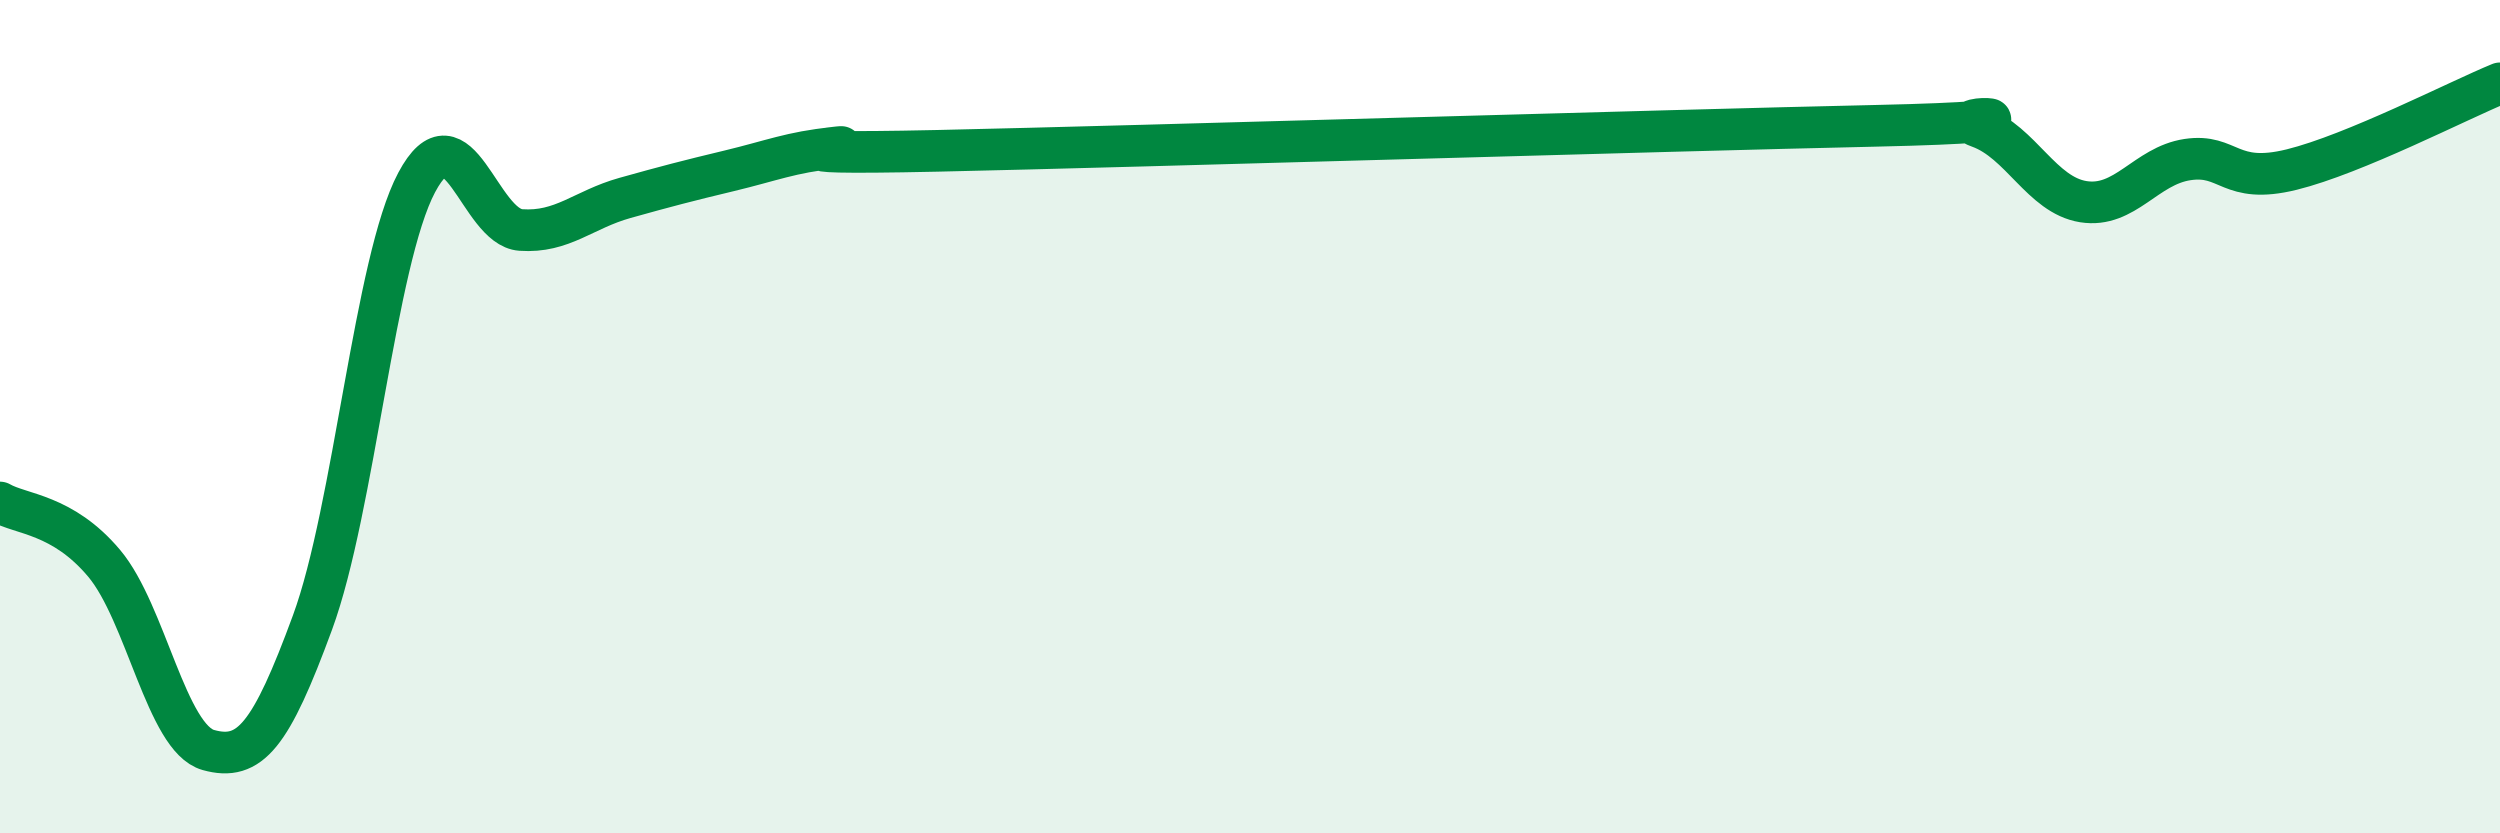
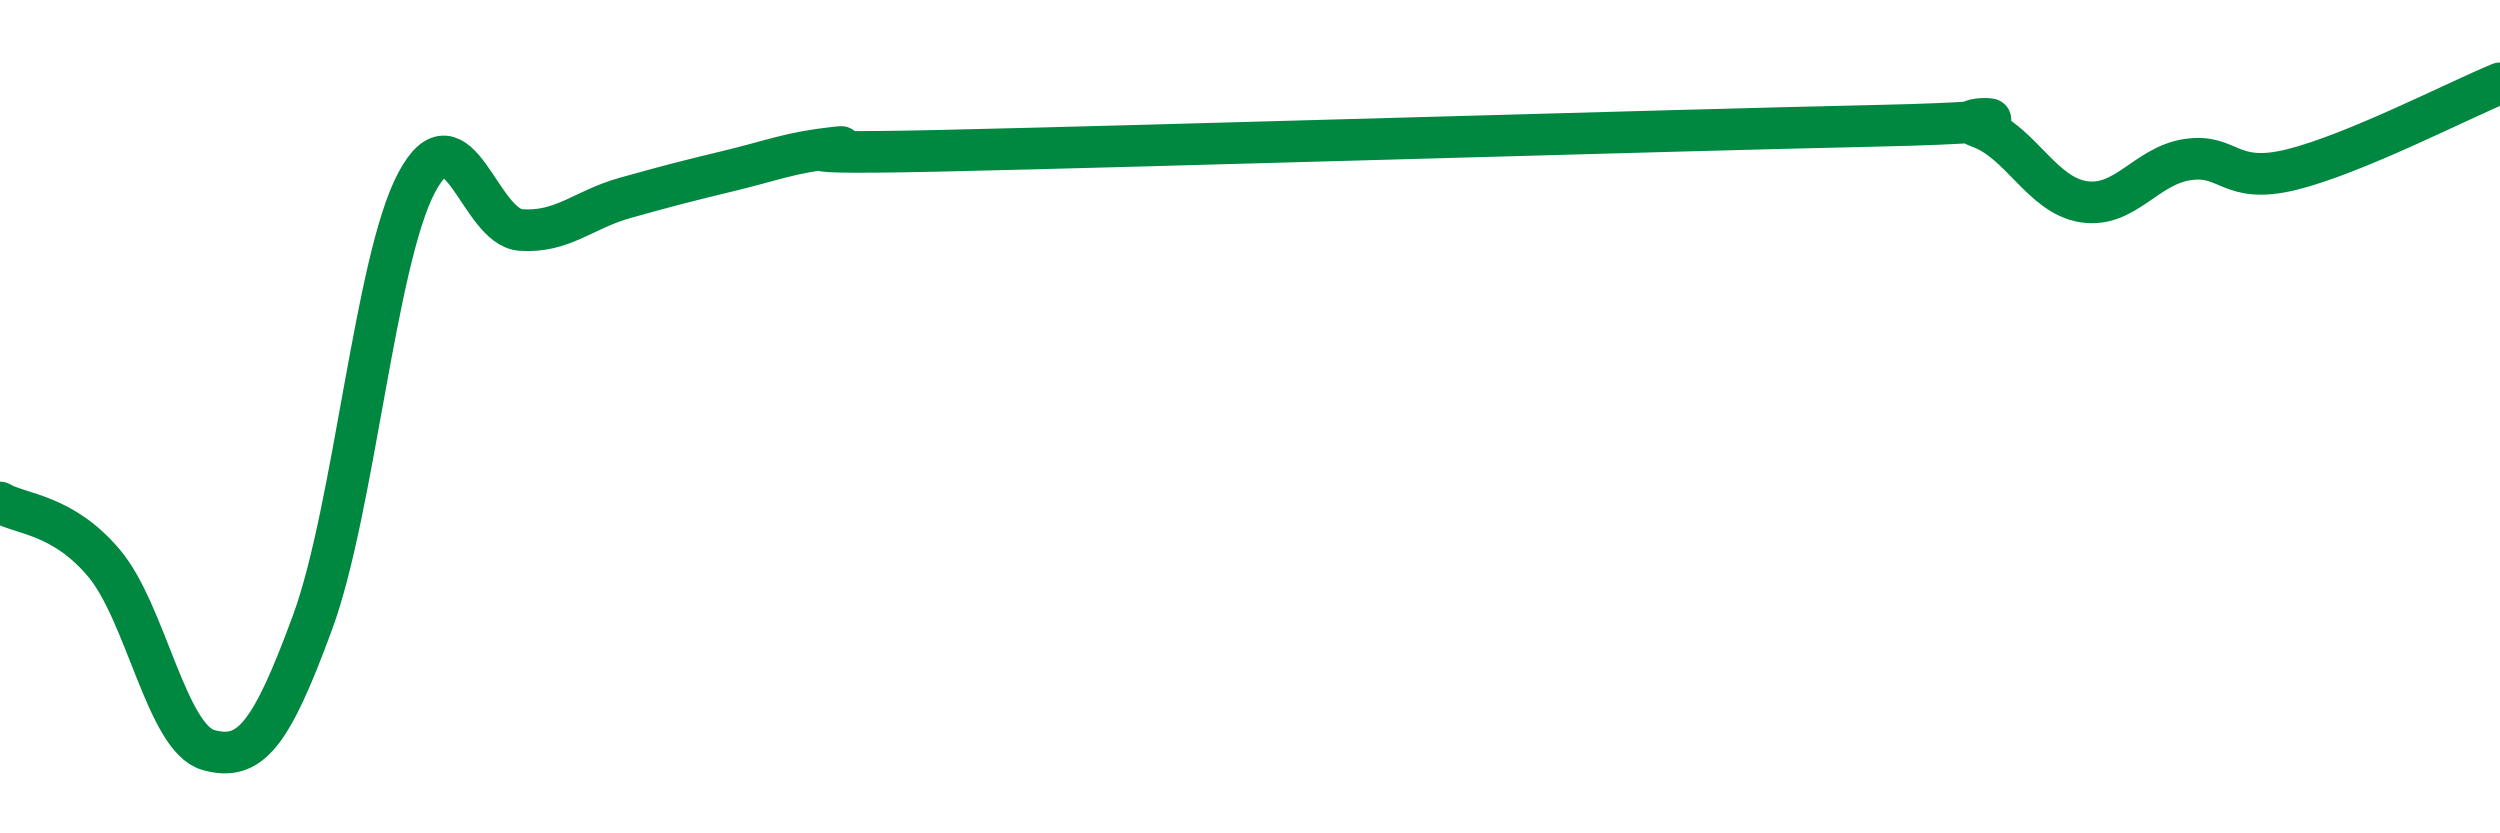
<svg xmlns="http://www.w3.org/2000/svg" width="60" height="20" viewBox="0 0 60 20">
-   <path d="M 0,12.06 C 0.5,12.35 1.5,12.33 2.5,13.52 C 3.5,14.71 4,17.72 5,18 C 6,18.28 6.5,17.66 7.5,14.94 C 8.5,12.22 9,6.26 10,4.38 C 11,2.5 11.5,5.45 12.5,5.52 C 13.5,5.59 14,5.03 15,4.75 C 16,4.47 16.5,4.34 17.5,4.1 C 18.5,3.86 19,3.65 20,3.55 C 21,3.45 17.5,3.73 22.5,3.62 C 27.5,3.51 40,3.13 45,3.02 C 50,2.91 46.5,2.69 47.5,3.05 C 48.5,3.41 49,4.68 50,4.84 C 51,5 51.5,3.98 52.5,3.83 C 53.5,3.68 53.5,4.44 55,4.07 C 56.5,3.7 59,2.41 60,2L60 20L0 20Z" fill="#008740" opacity="0.1" stroke-linecap="round" stroke-linejoin="round" />
  <path d="M 0,12.06 C 0.5,12.35 1.5,12.33 2.5,13.52 C 3.5,14.71 4,17.72 5,18 C 6,18.28 6.5,17.66 7.5,14.94 C 8.5,12.22 9,6.26 10,4.38 C 11,2.5 11.5,5.45 12.5,5.52 C 13.5,5.59 14,5.03 15,4.75 C 16,4.47 16.5,4.34 17.5,4.1 C 18.5,3.86 19,3.65 20,3.55 C 21,3.45 17.5,3.73 22.5,3.62 C 27.5,3.51 40,3.13 45,3.02 C 50,2.91 46.5,2.69 47.5,3.05 C 48.5,3.41 49,4.68 50,4.84 C 51,5 51.5,3.98 52.5,3.83 C 53.5,3.68 53.5,4.44 55,4.07 C 56.5,3.7 59,2.41 60,2" stroke="#008740" stroke-width="1" fill="none" stroke-linecap="round" stroke-linejoin="round" />
</svg>